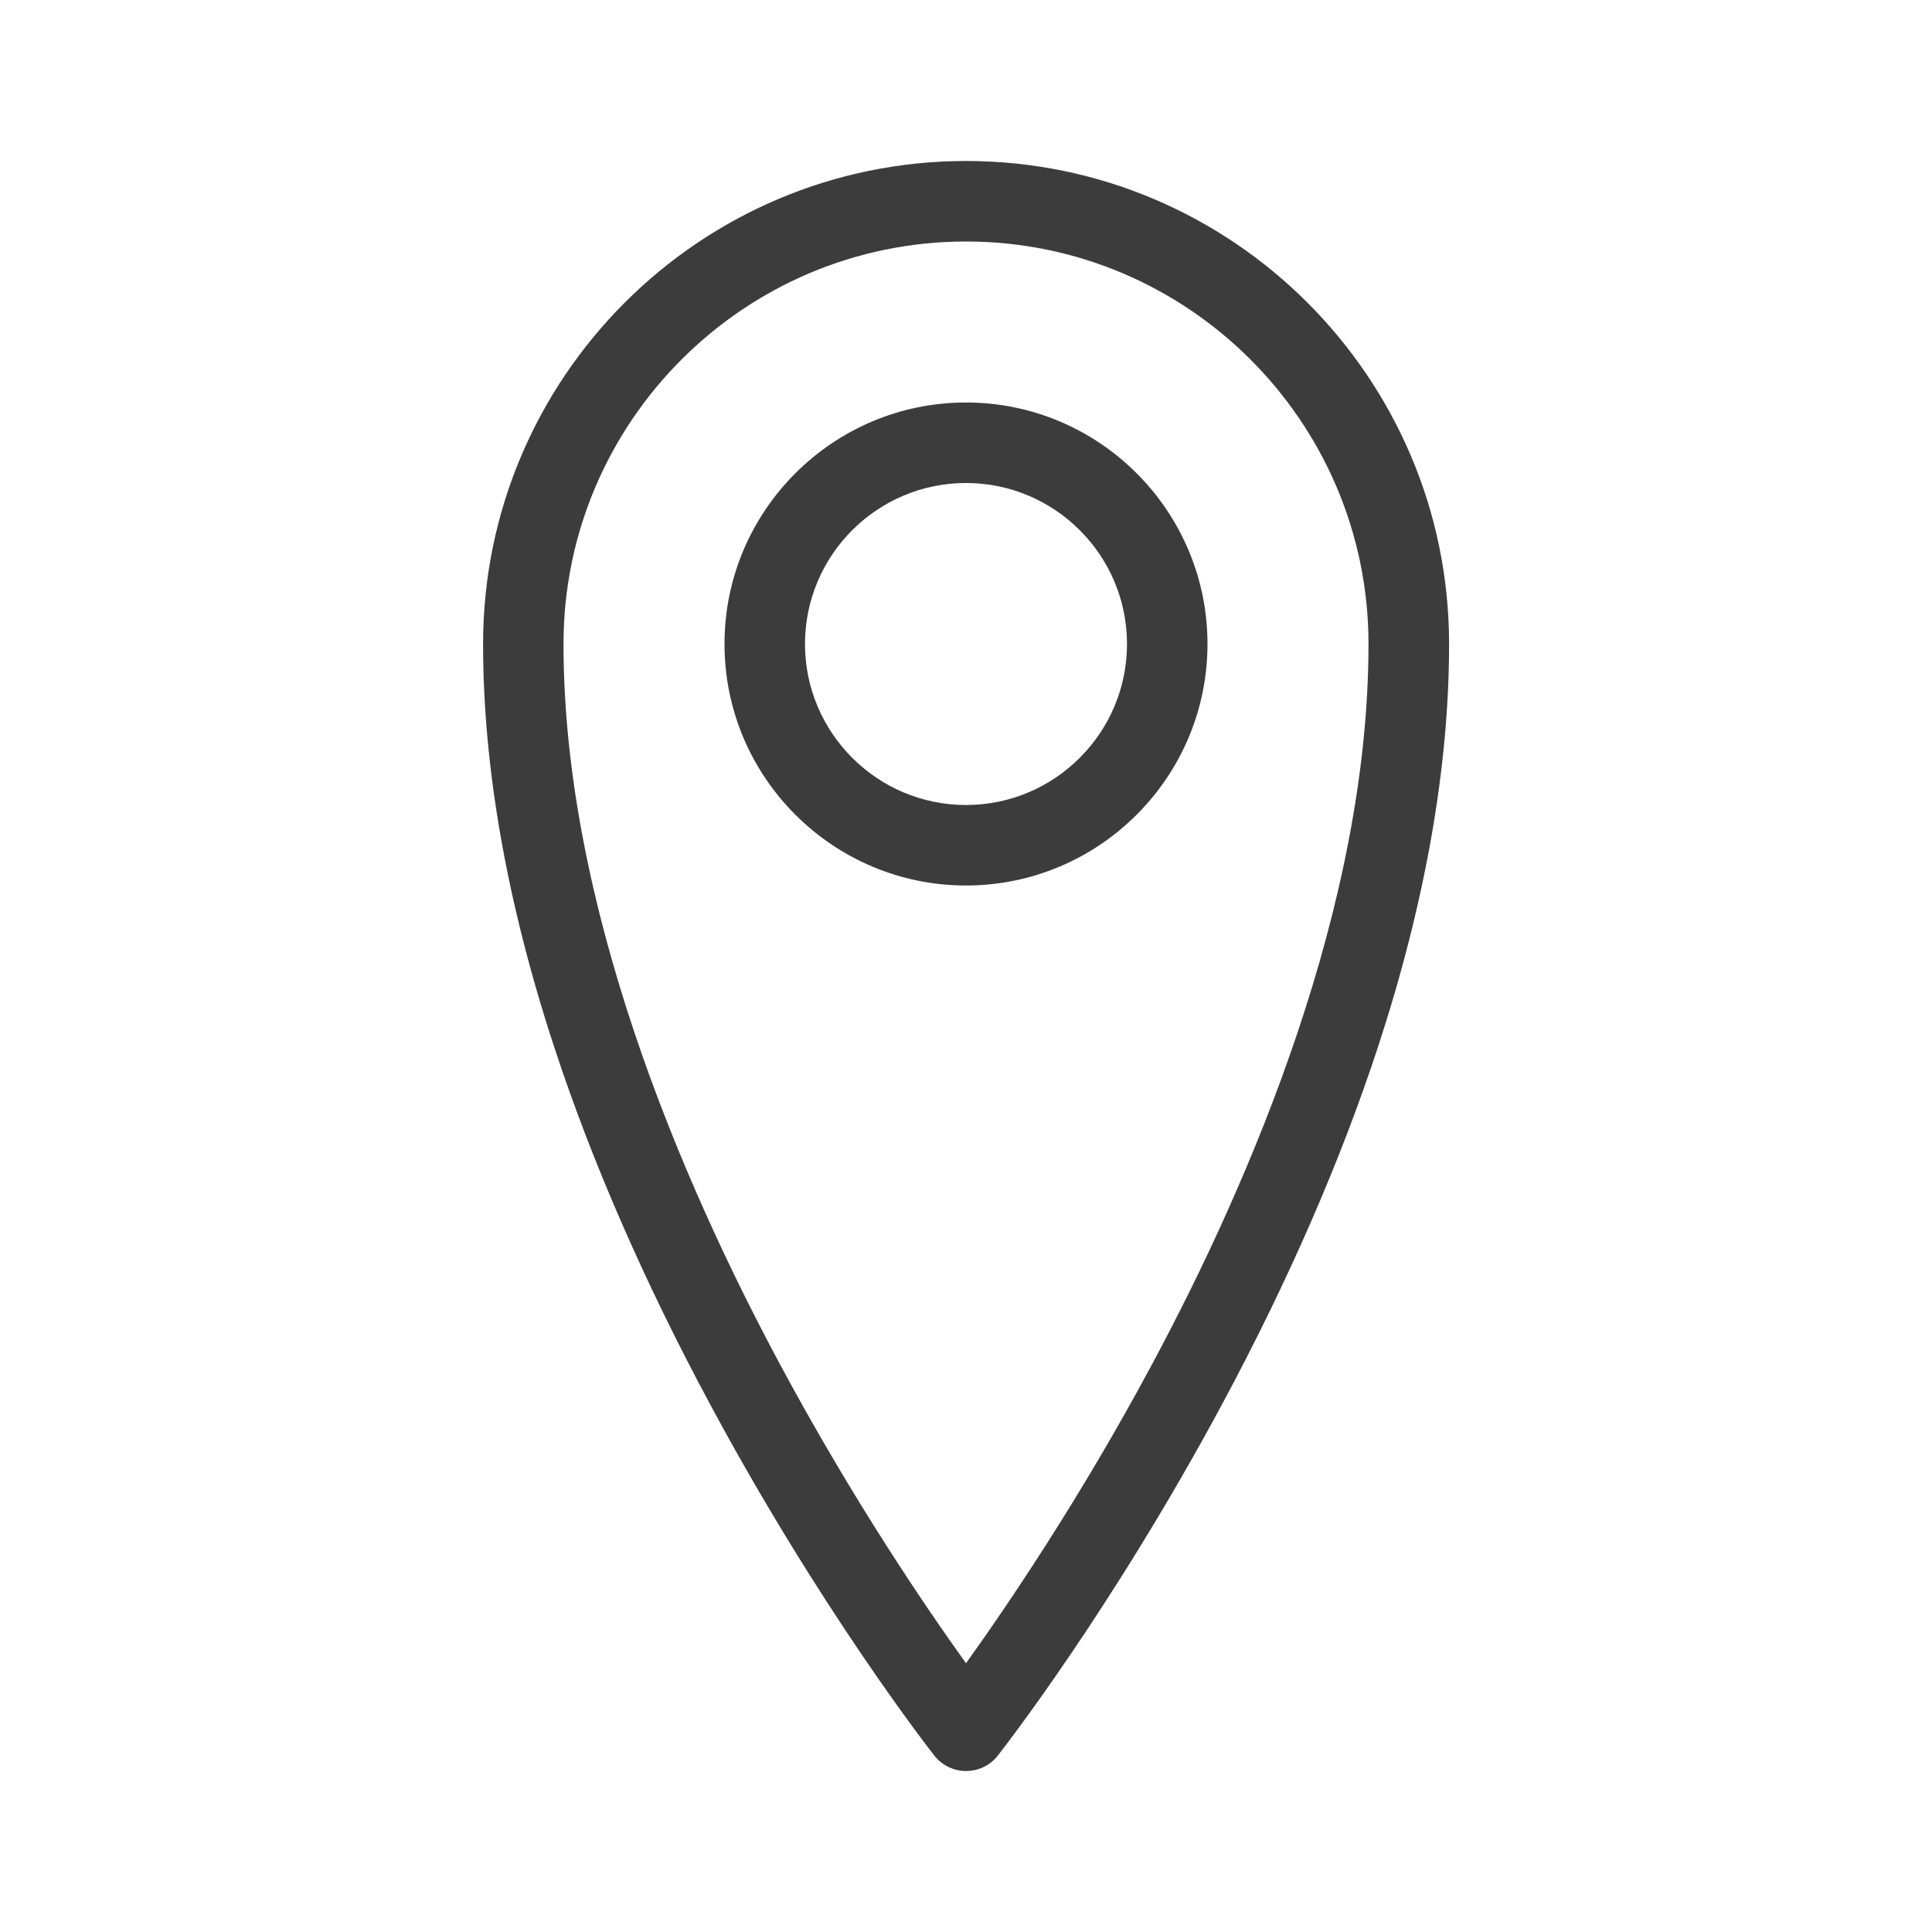
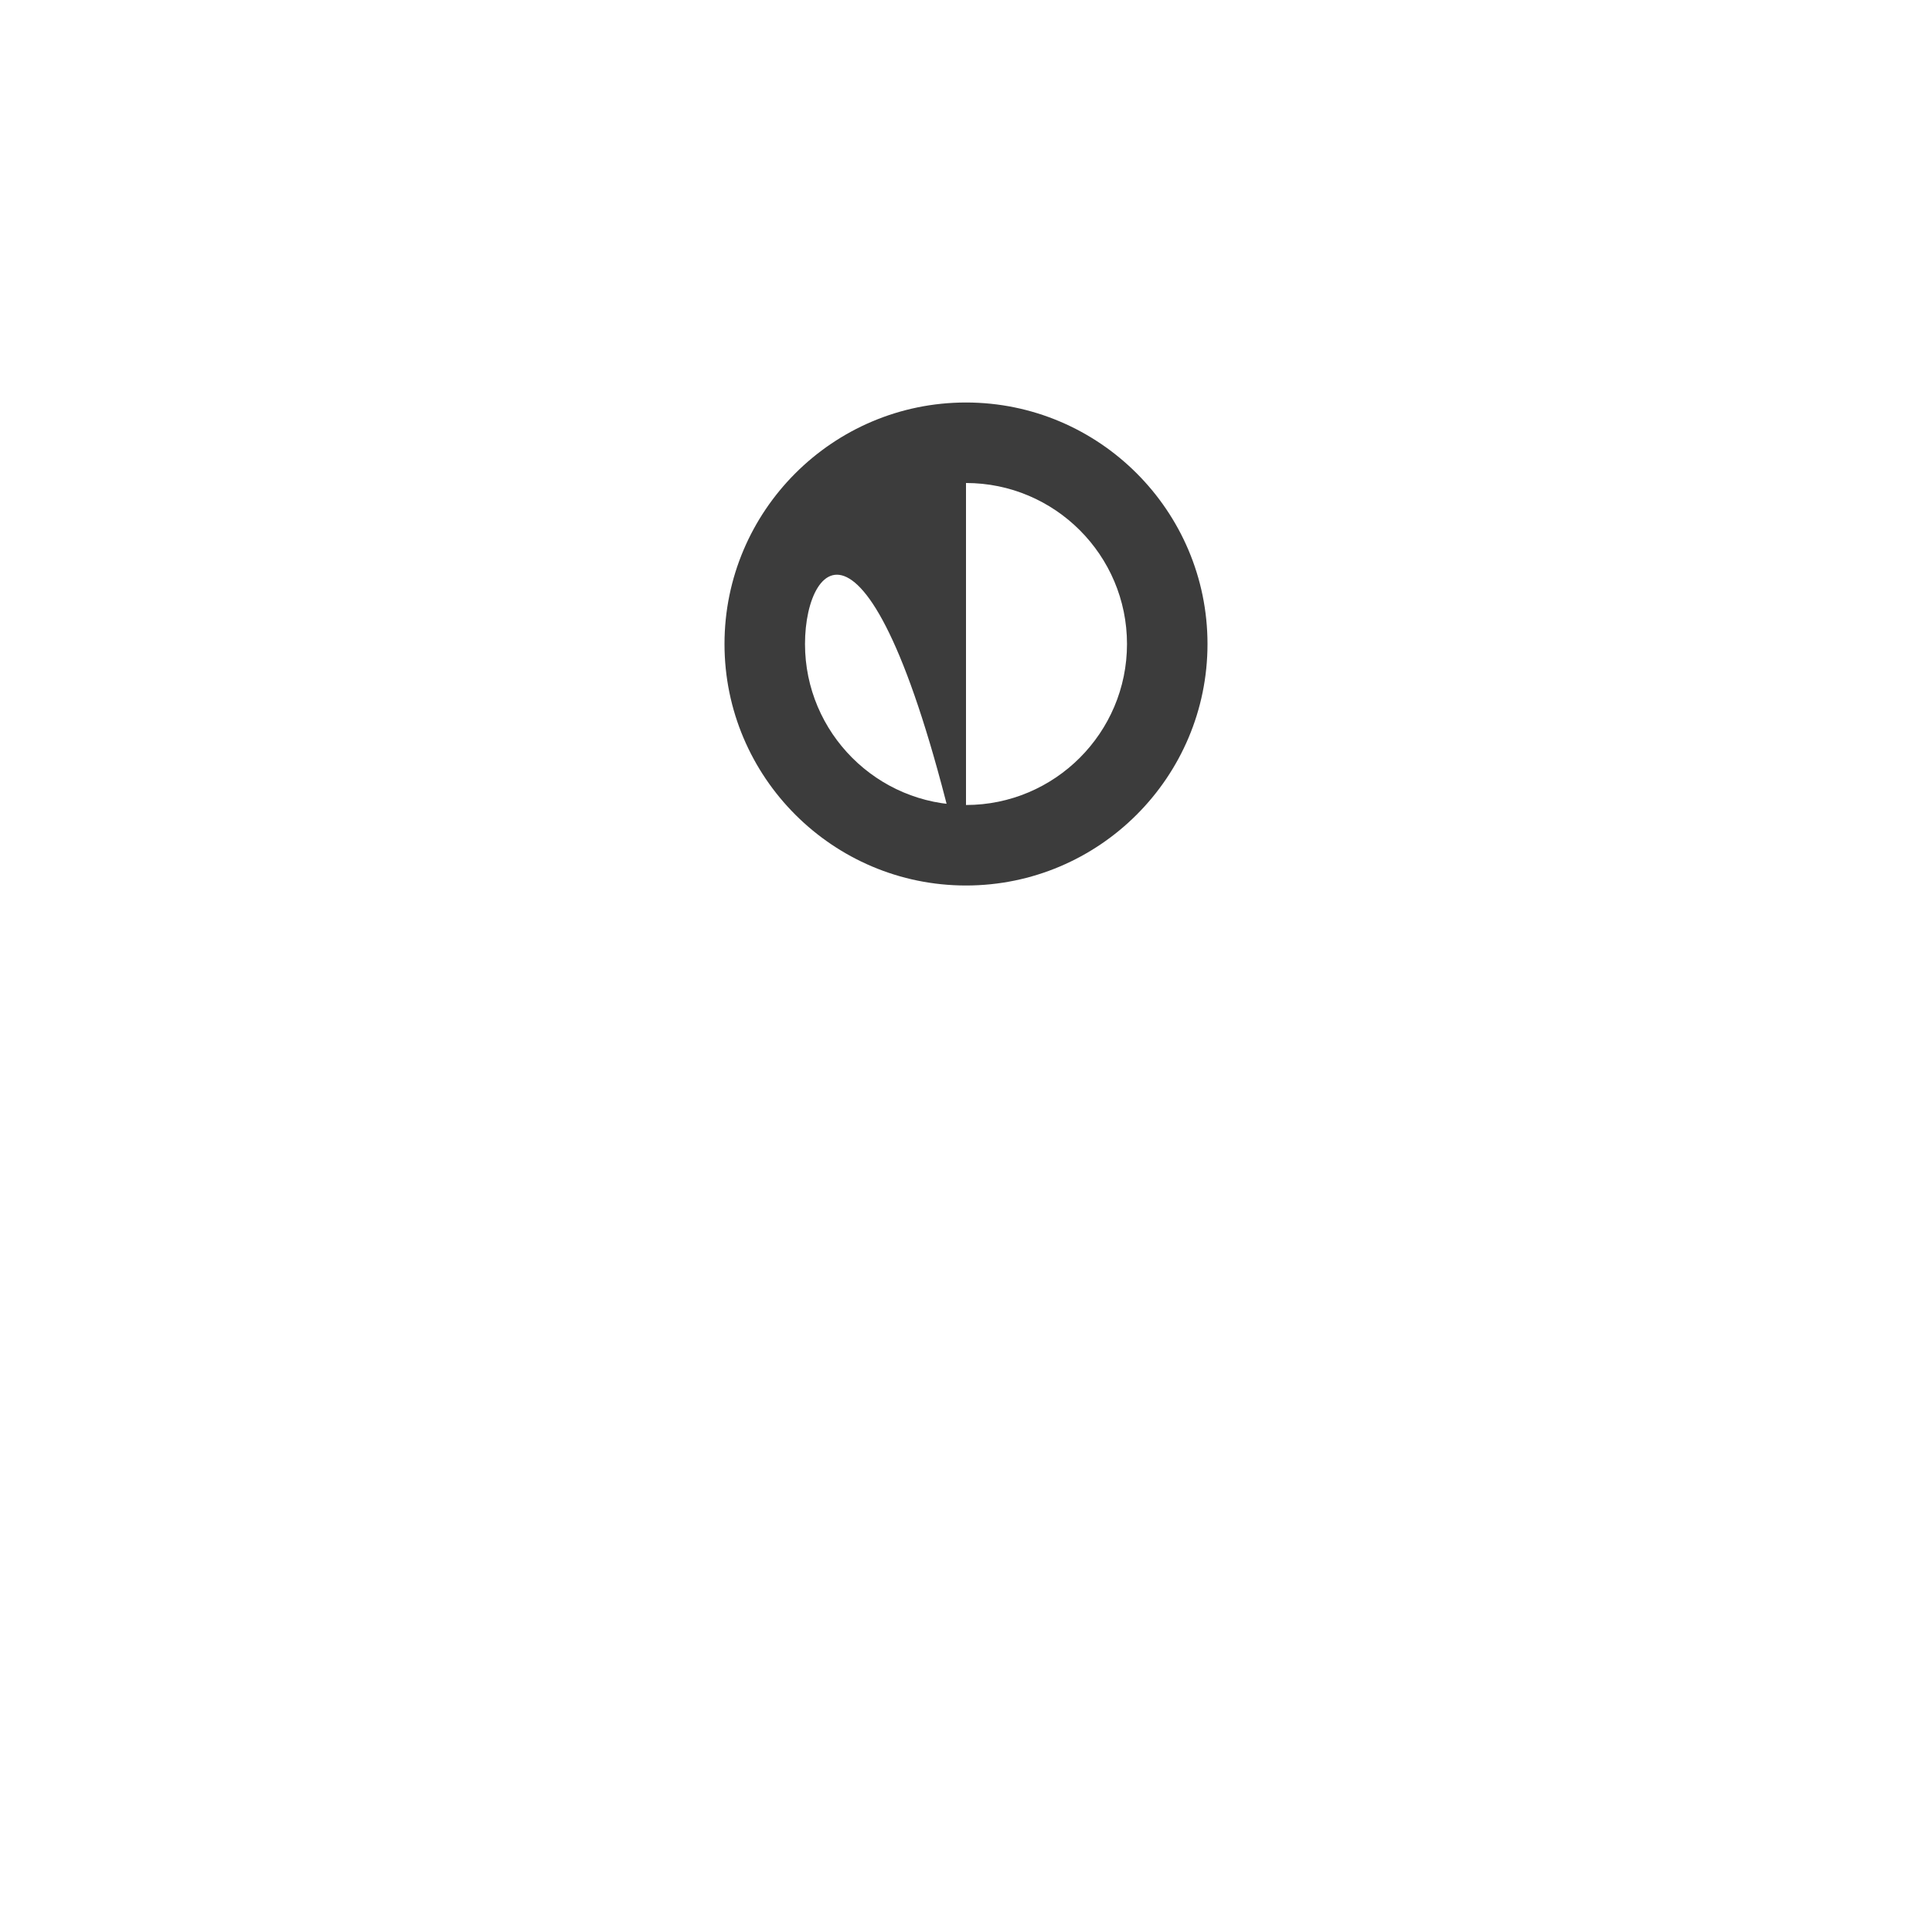
<svg xmlns="http://www.w3.org/2000/svg" width="24px" height="24px" viewBox="0 0 24 24" version="1.1">
  <title>icons/location-m</title>
  <desc>Created with Sketch.</desc>
  <g id="icons/location-m" stroke="none" stroke-width="1" fill="none" fill-rule="evenodd">
    <g id="0379-map-marker" transform="translate(6, 2)" fill="#3C3C3C" fill-rule="nonzero">
-       <path d="M6,20 C5.847,20 5.702,19.93 5.607,19.809 C5.55,19.736 4.189,17.995 2.81,15.424 C1.998,13.911 1.35,12.425 0.885,11.008 C0.298,9.221 0.001,7.536 0.001,6 C0.001,2.692 2.693,0 6.001,0 C9.309,0 12.001,2.692 12.001,6 C12.001,7.536 11.703,9.22 11.117,11.008 C10.652,12.425 10.004,13.911 9.192,15.424 C7.812,17.995 6.452,19.736 6.395,19.809 C6.3,19.93 6.155,20 6.002,20 L6,20 Z M6,1 C3.243,1 1,3.243 1,6 C1,9.254 2.463,12.664 3.691,14.951 C4.593,16.632 5.5,17.965 6,18.661 C6.502,17.962 7.415,16.621 8.318,14.935 C9.541,12.652 11,9.248 11,6 C11,3.243 8.757,1 6,1 Z" id="Shape" />
-       <path d="M6,9 C4.346,9 3,7.654 3,6 C3,4.346 4.346,3 6,3 C7.654,3 9,4.346 9,6 C9,7.654 7.654,9 6,9 Z M6,4 C4.897,4 4,4.897 4,6 C4,7.103 4.897,8 6,8 C7.103,8 8,7.103 8,6 C8,4.897 7.103,4 6,4 Z" id="Shape" />
+       <path d="M6,9 C4.346,9 3,7.654 3,6 C3,4.346 4.346,3 6,3 C7.654,3 9,4.346 9,6 C9,7.654 7.654,9 6,9 Z C4.897,4 4,4.897 4,6 C4,7.103 4.897,8 6,8 C7.103,8 8,7.103 8,6 C8,4.897 7.103,4 6,4 Z" id="Shape" />
    </g>
  </g>
</svg>